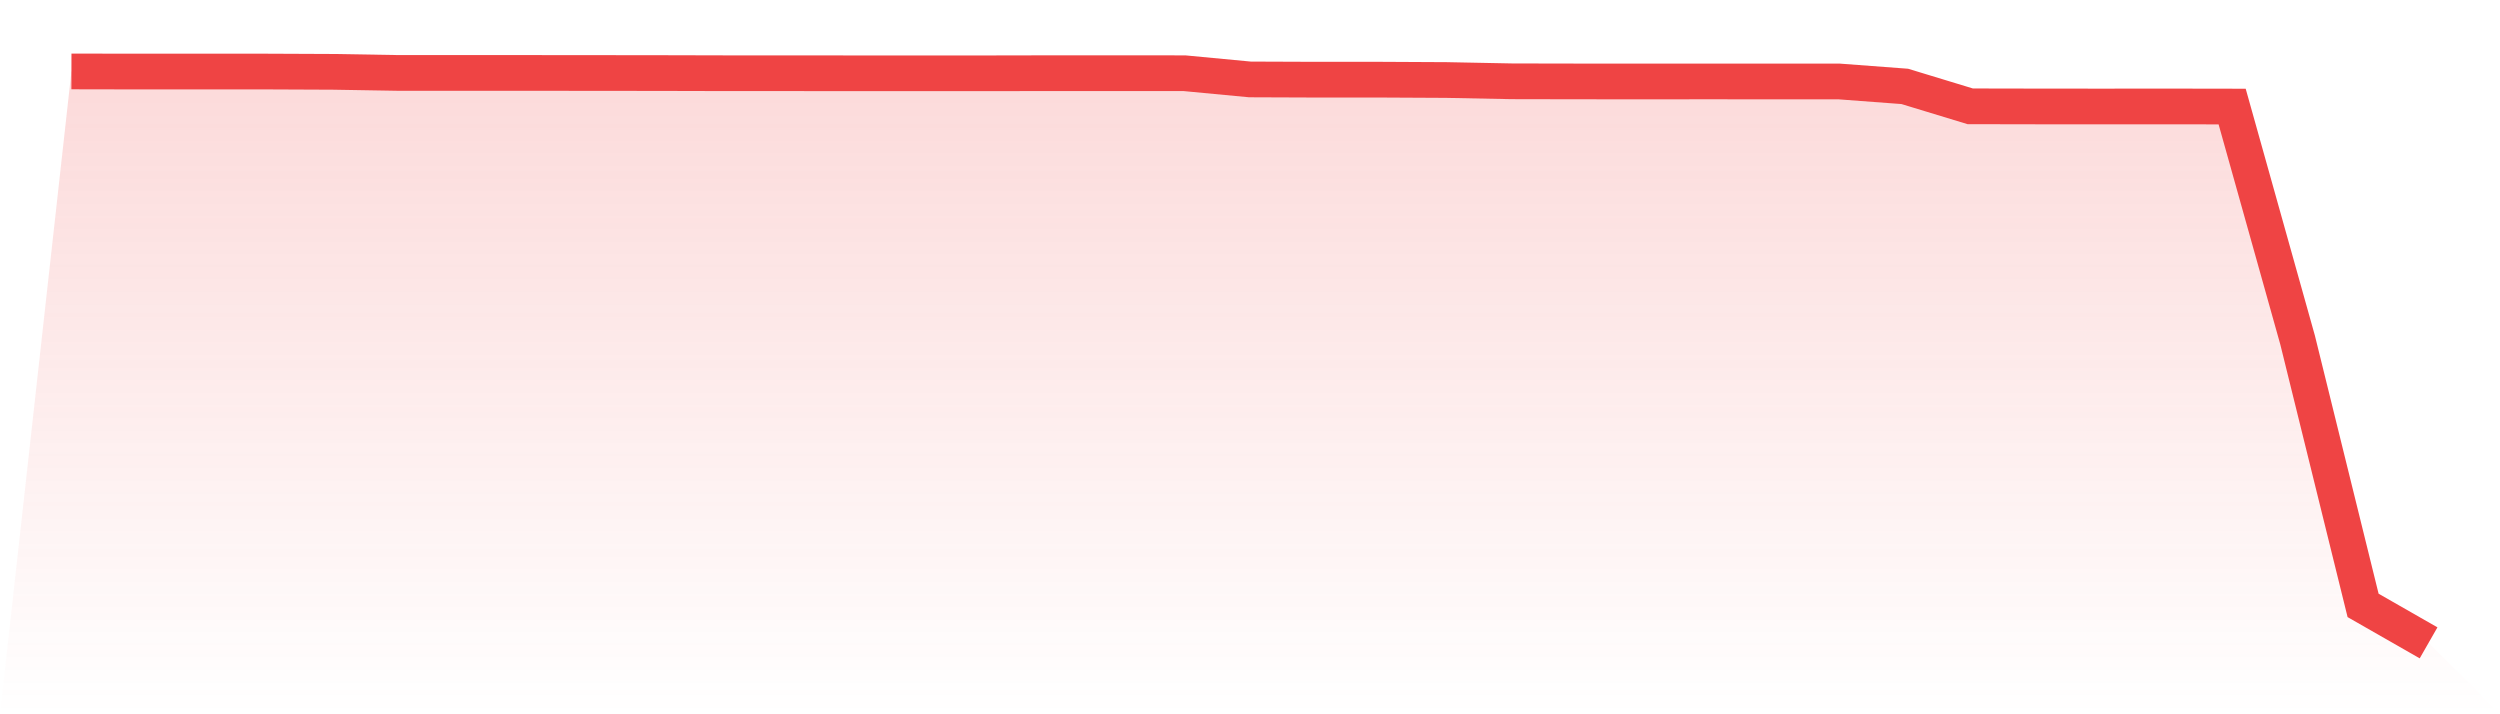
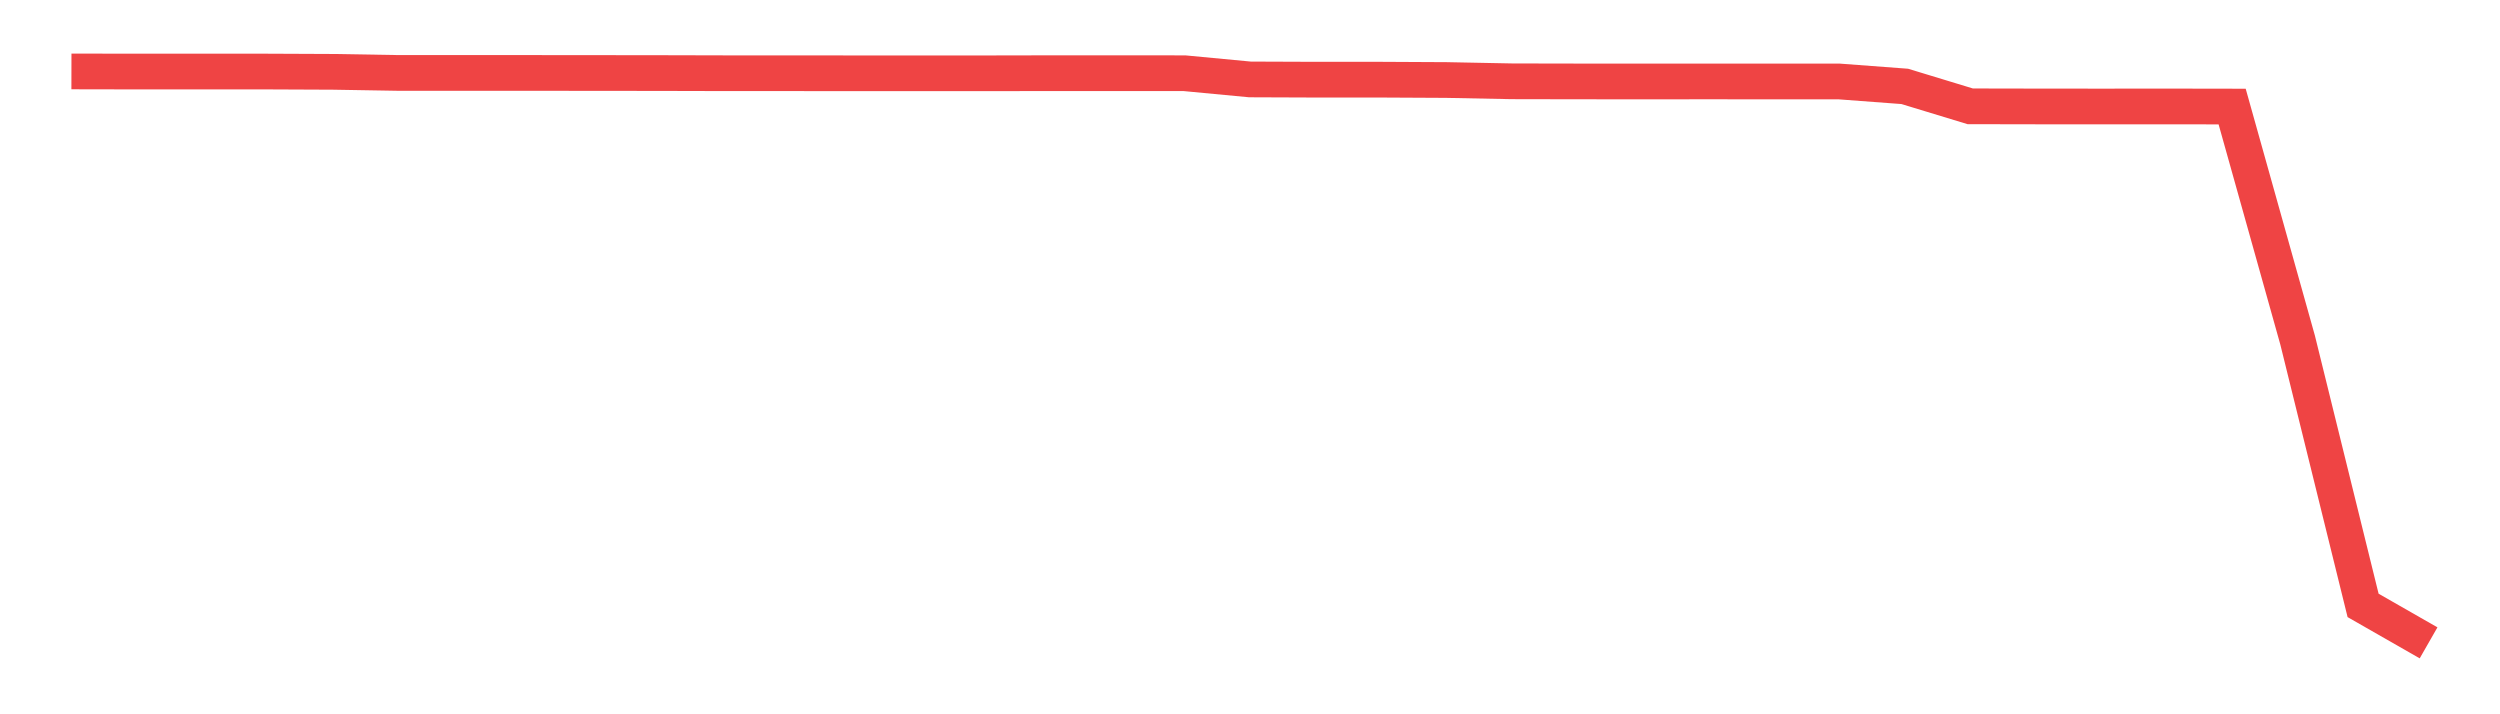
<svg xmlns="http://www.w3.org/2000/svg" viewBox="0 0 140 40">
  <defs>
    <linearGradient id="gradient" x1="0" x2="0" y1="0" y2="1">
      <stop offset="0%" stop-color="#ef4444" stop-opacity="0.2" />
      <stop offset="100%" stop-color="#ef4444" stop-opacity="0" />
    </linearGradient>
  </defs>
-   <path d="M4,4 L4,4 L7.667,4.007 L11.333,4.007 L15,4.007 L18.667,4.023 L22.333,4.085 L26,4.085 L29.667,4.085 L33.333,4.088 L37,4.092 L40.667,4.101 L44.333,4.101 L48,4.105 L51.667,4.105 L55.333,4.105 L59,4.098 L62.667,4.098 L66.333,4.101 L70,4.448 L73.667,4.462 L77.333,4.462 L81,4.481 L84.667,4.553 L88.333,4.56 L92,4.563 L95.667,4.56 L99.333,4.563 L103,4.563 L106.667,4.838 L110.333,5.954 L114,5.961 L117.667,5.964 L121.333,5.961 L125,5.967 L128.667,19.047 L132.333,33.902 L136,36 L140,40 L0,40 z" fill="url(#gradient)" />
  <path d="M4,4 L4,4 L7.667,4.007 L11.333,4.007 L15,4.007 L18.667,4.023 L22.333,4.085 L26,4.085 L29.667,4.085 L33.333,4.088 L37,4.092 L40.667,4.101 L44.333,4.101 L48,4.105 L51.667,4.105 L55.333,4.105 L59,4.098 L62.667,4.098 L66.333,4.101 L70,4.448 L73.667,4.462 L77.333,4.462 L81,4.481 L84.667,4.553 L88.333,4.56 L92,4.563 L95.667,4.56 L99.333,4.563 L103,4.563 L106.667,4.838 L110.333,5.954 L114,5.961 L117.667,5.964 L121.333,5.961 L125,5.967 L128.667,19.047 L132.333,33.902 L136,36" fill="none" stroke="#ef4444" stroke-width="2" />
</svg>